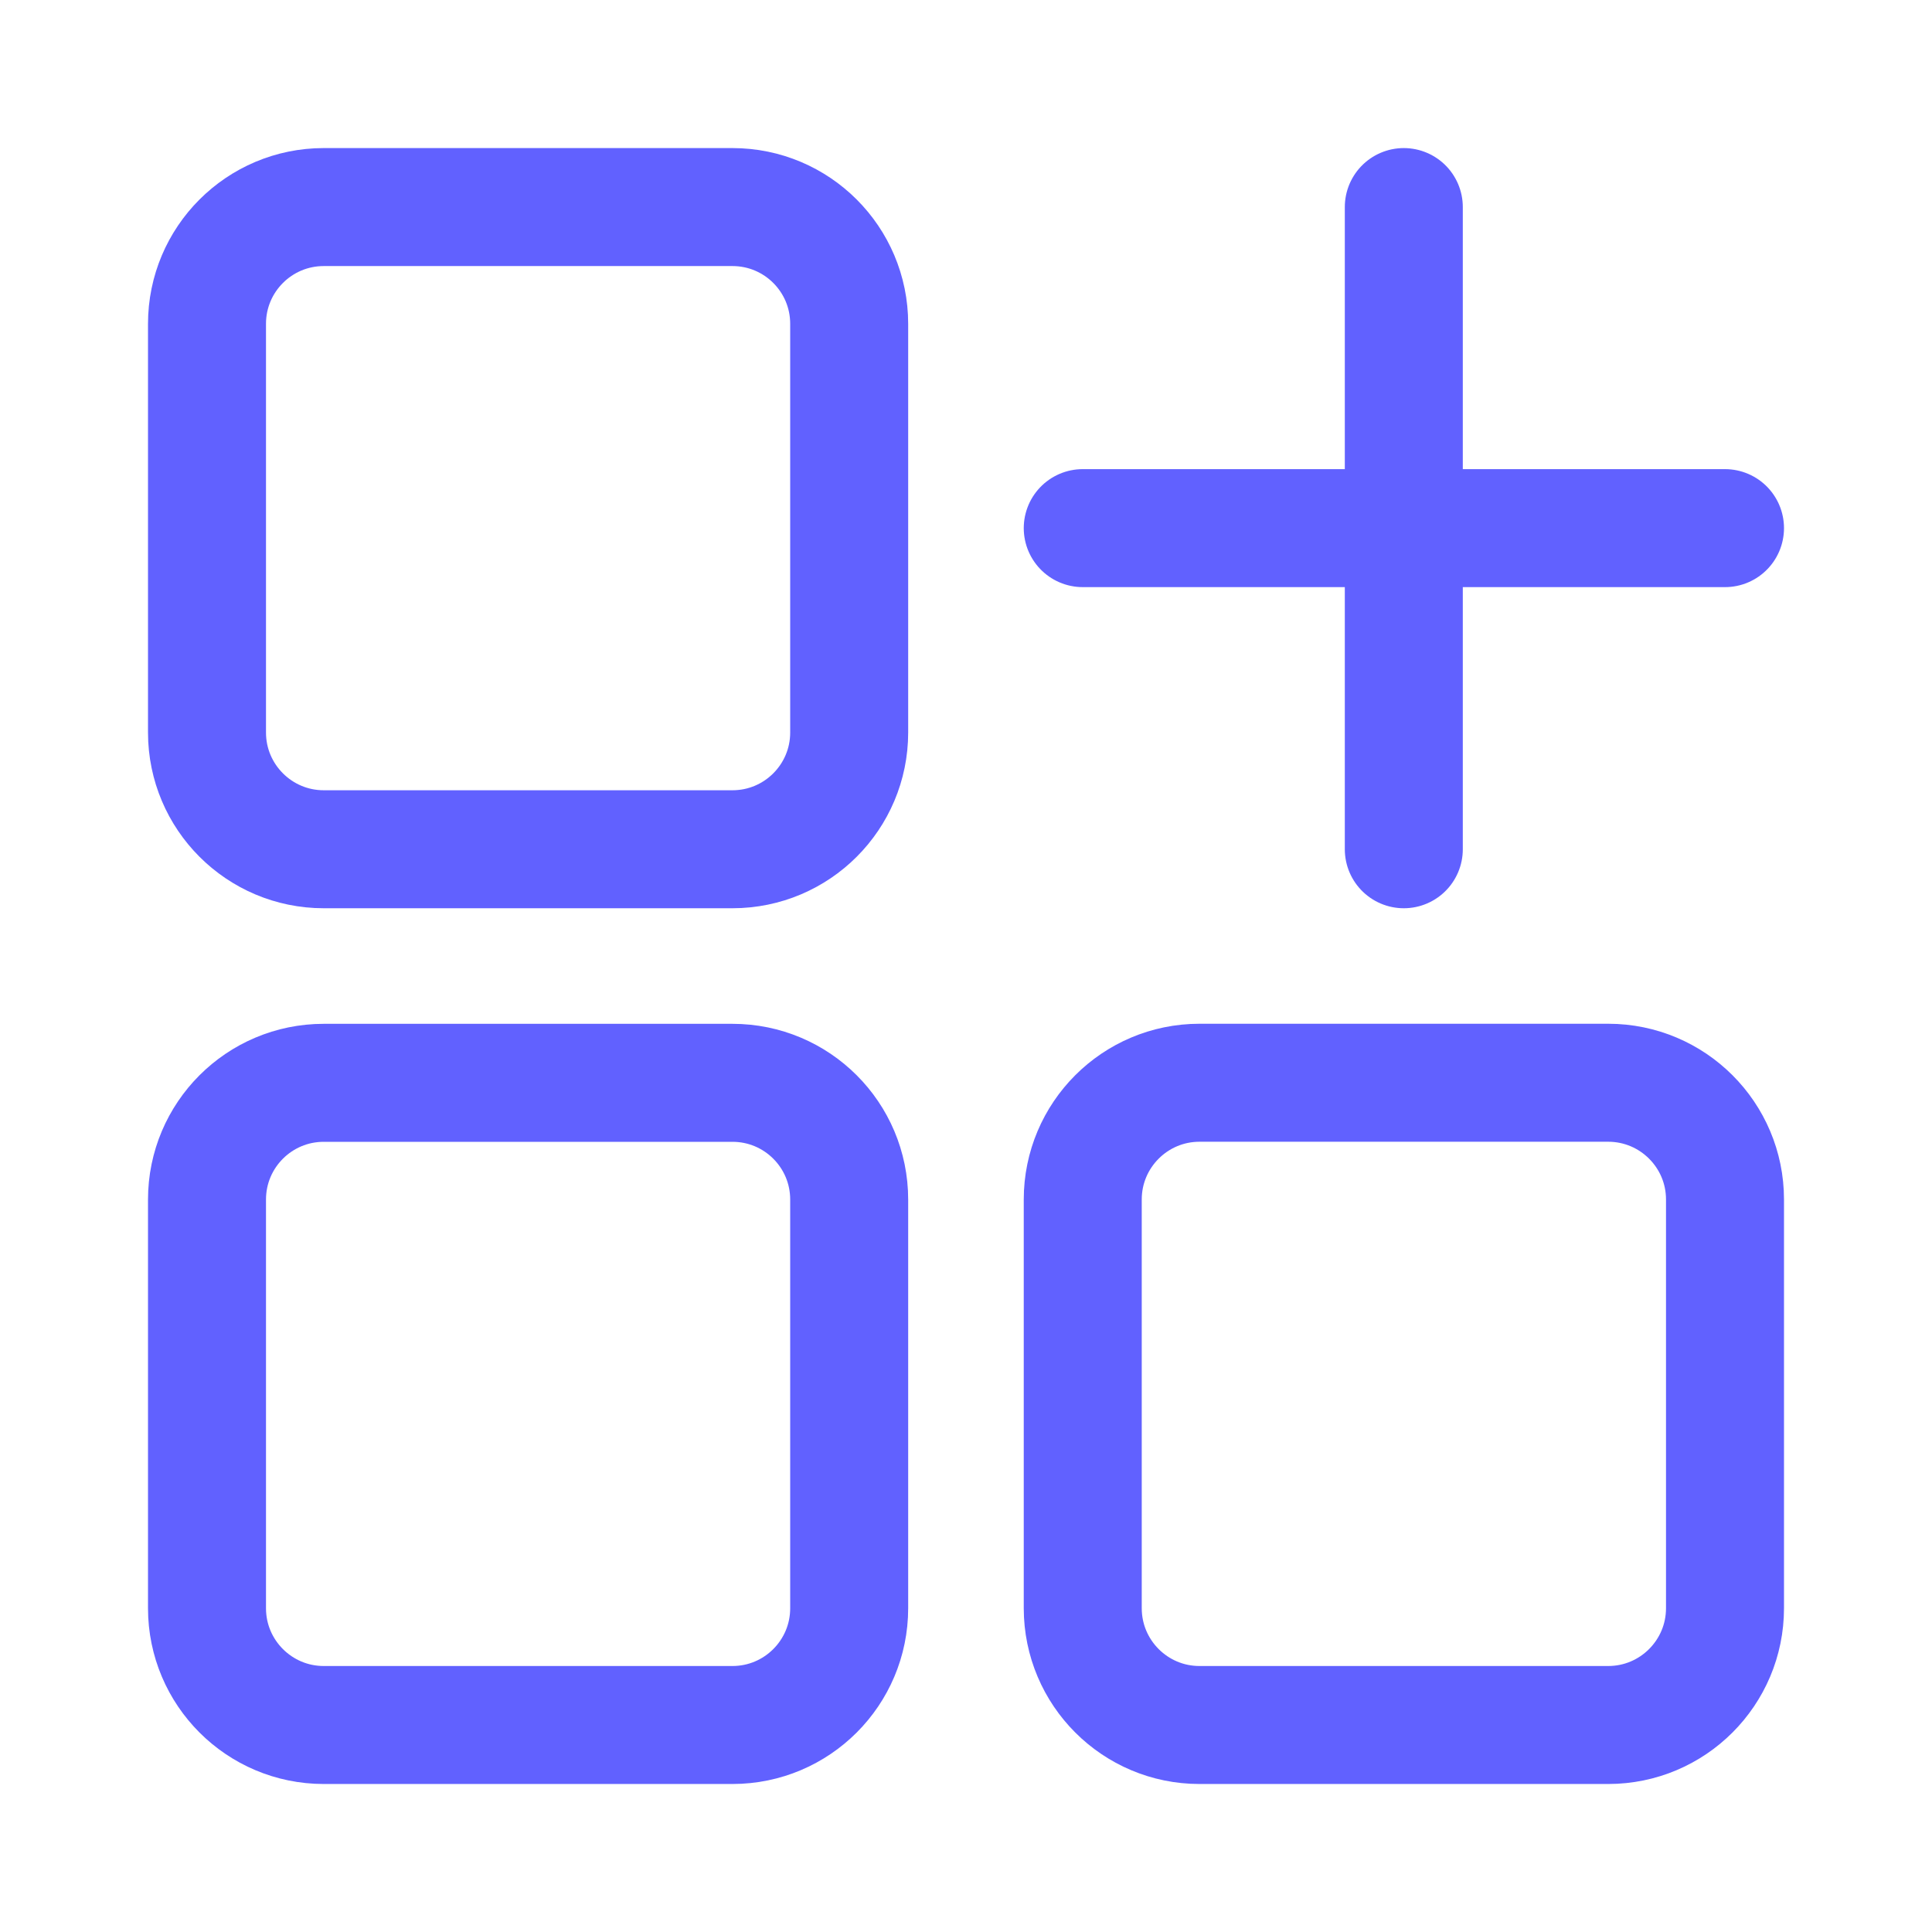
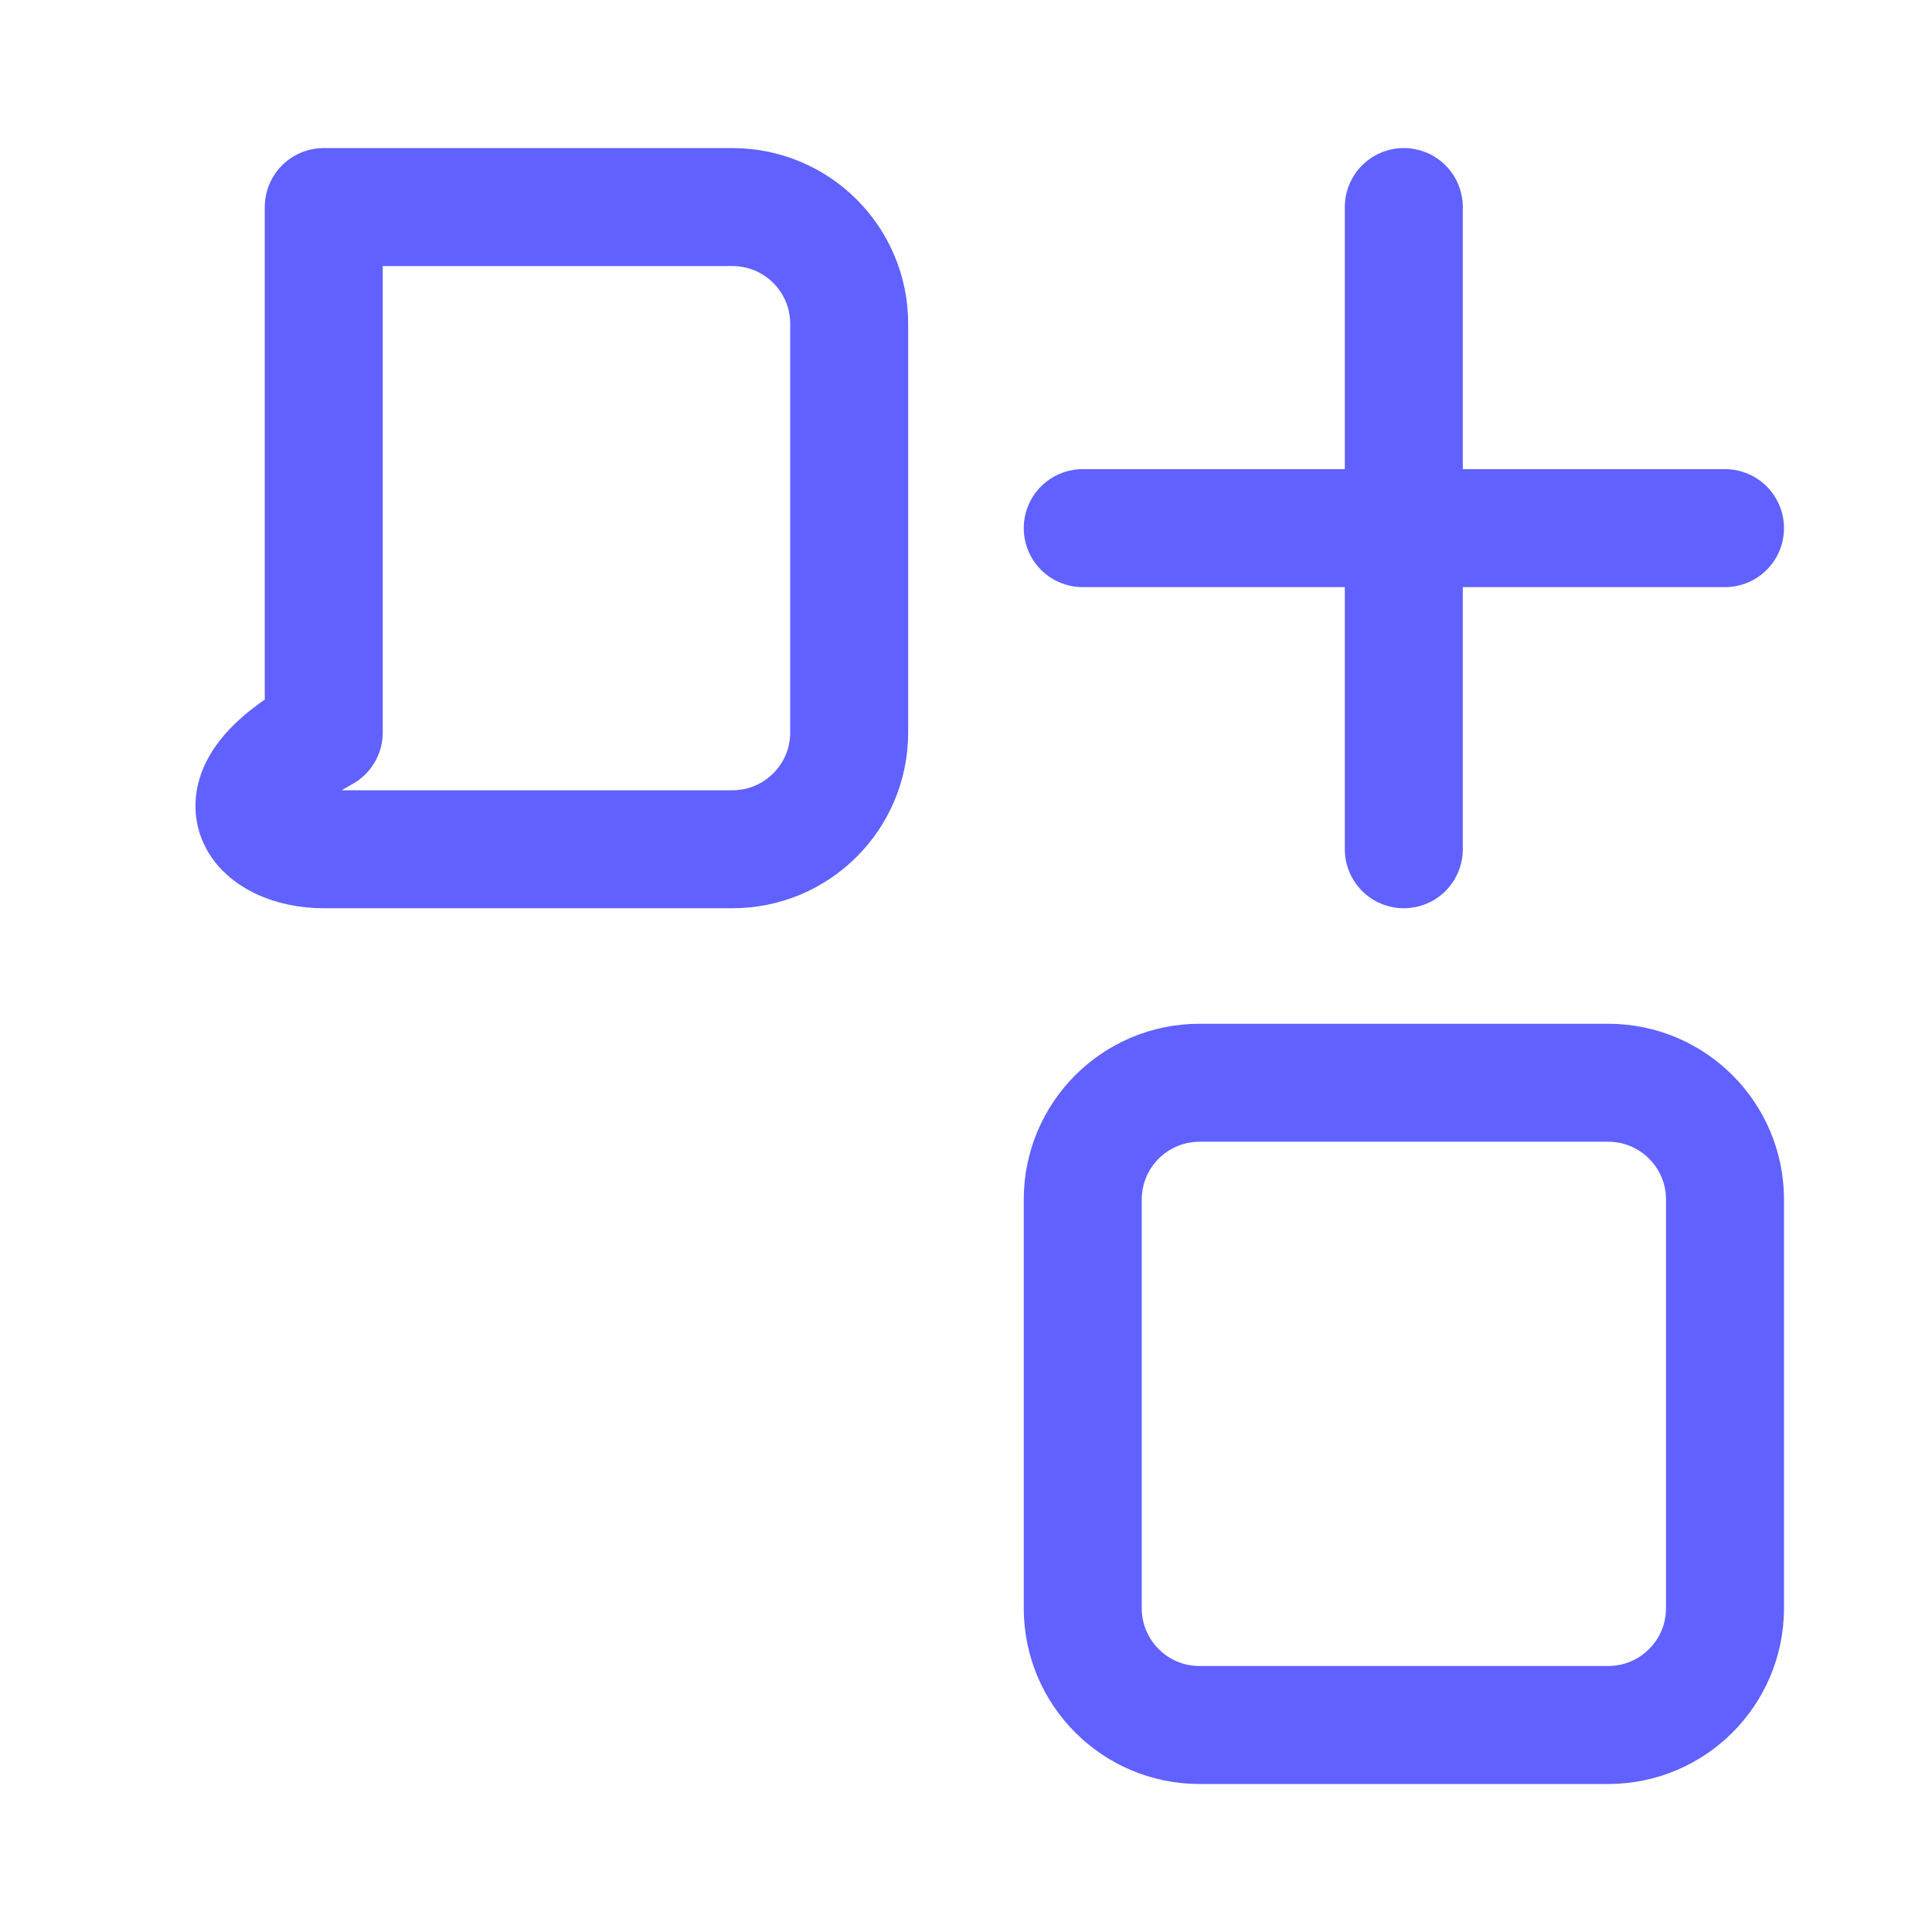
<svg xmlns="http://www.w3.org/2000/svg" width="28" height="28" viewBox="0 0 28 28" fill="none">
-   <path d="M10.615 3.001H4.692C3.758 3.001 3 3.758 3 4.693V10.616C3 11.55 3.758 12.308 4.692 12.308H10.615C11.55 12.308 12.307 11.55 12.307 10.616V4.693C12.307 3.758 11.55 3.001 10.615 3.001Z" stroke="#6161FF" stroke-width="1.71" stroke-linecap="round" stroke-linejoin="round" />
+   <path d="M10.615 3.001H4.692V10.616C3 11.55 3.758 12.308 4.692 12.308H10.615C11.55 12.308 12.307 11.55 12.307 10.616V4.693C12.307 3.758 11.55 3.001 10.615 3.001Z" stroke="#6161FF" stroke-width="1.71" stroke-linecap="round" stroke-linejoin="round" />
  <path d="M23.307 15.692H17.384C16.45 15.692 15.692 16.45 15.692 17.384V23.307C15.692 24.242 16.45 25 17.384 25H23.307C24.242 25 25 24.242 25 23.307V17.384C25 16.45 24.242 15.692 23.307 15.692Z" stroke="#6161FF" stroke-width="1.71" stroke-linecap="round" stroke-linejoin="round" />
-   <path d="M10.615 15.693H4.692C3.758 15.693 3 16.45 3 17.385V23.308C3 24.242 3.758 25 4.692 25H10.615C11.55 25 12.307 24.242 12.307 23.308V17.385C12.307 16.45 11.55 15.693 10.615 15.693Z" stroke="#6161FF" stroke-width="1.71" stroke-linecap="round" stroke-linejoin="round" />
  <path d="M20.345 12.308V3.001" stroke="#6161FF" stroke-width="1.71" stroke-linecap="round" stroke-linejoin="round" />
  <path d="M15.692 7.654H25" stroke="#6161FF" stroke-width="1.71" stroke-linecap="round" stroke-linejoin="round" />
</svg>